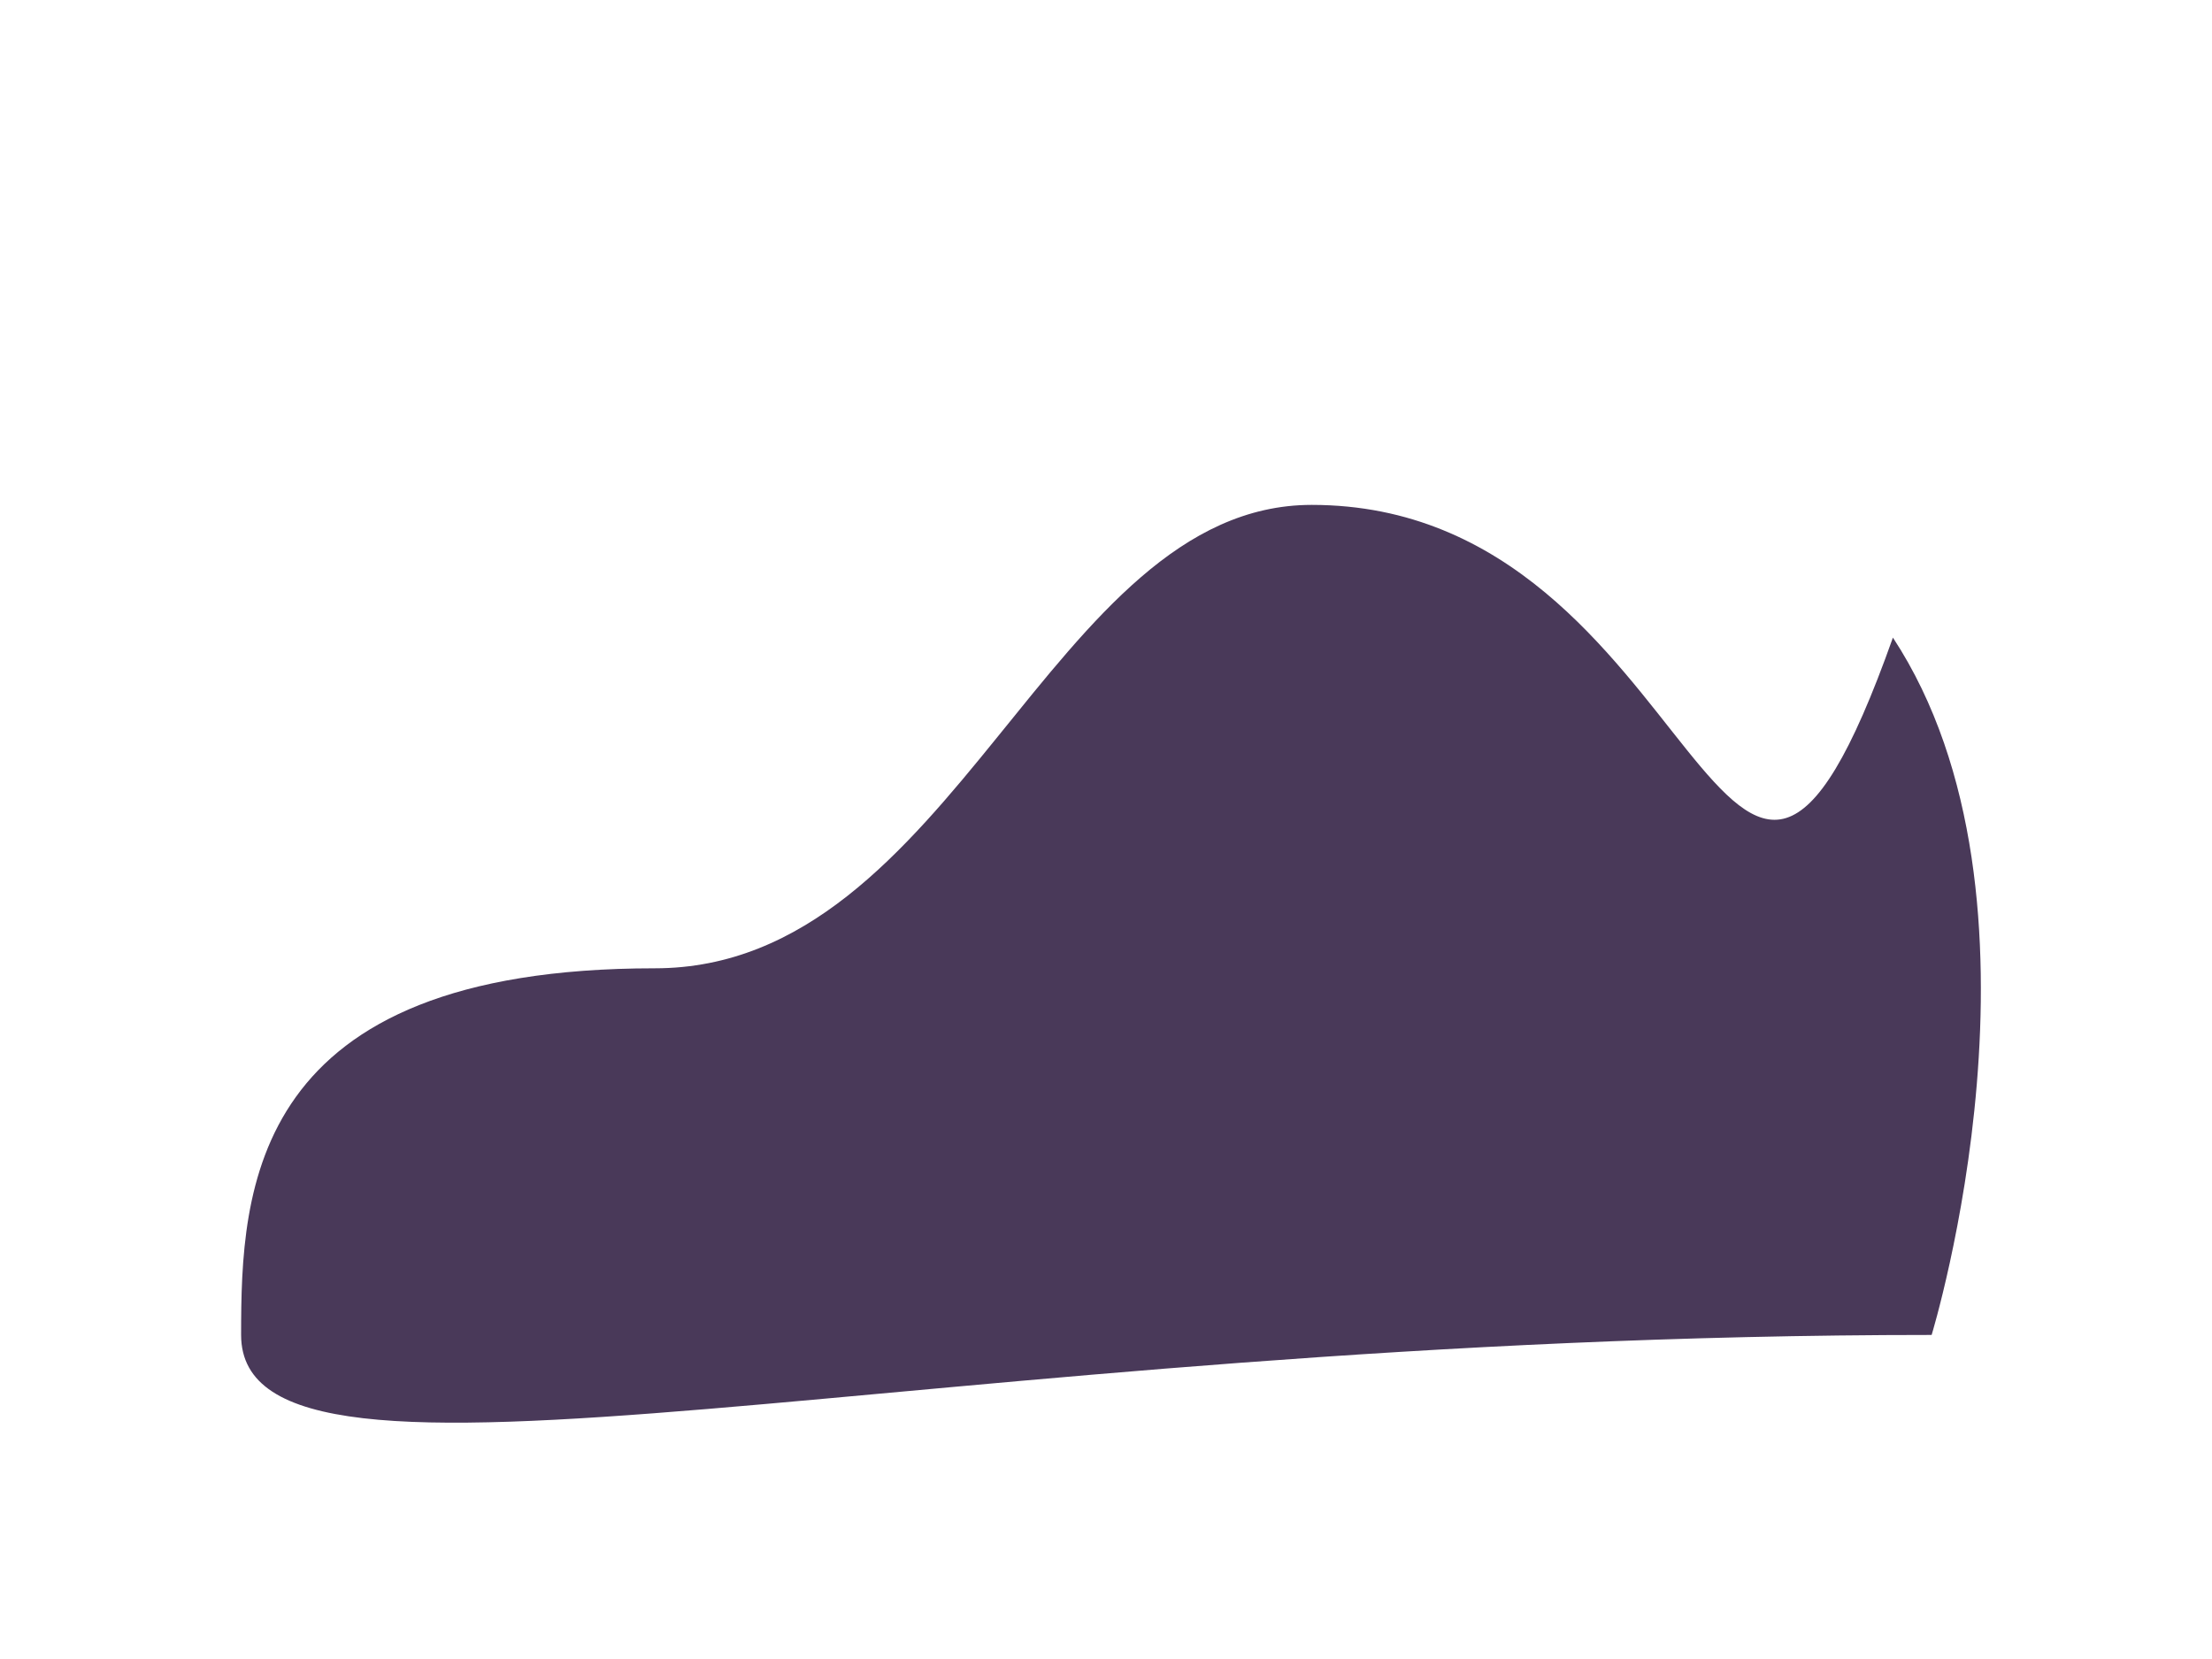
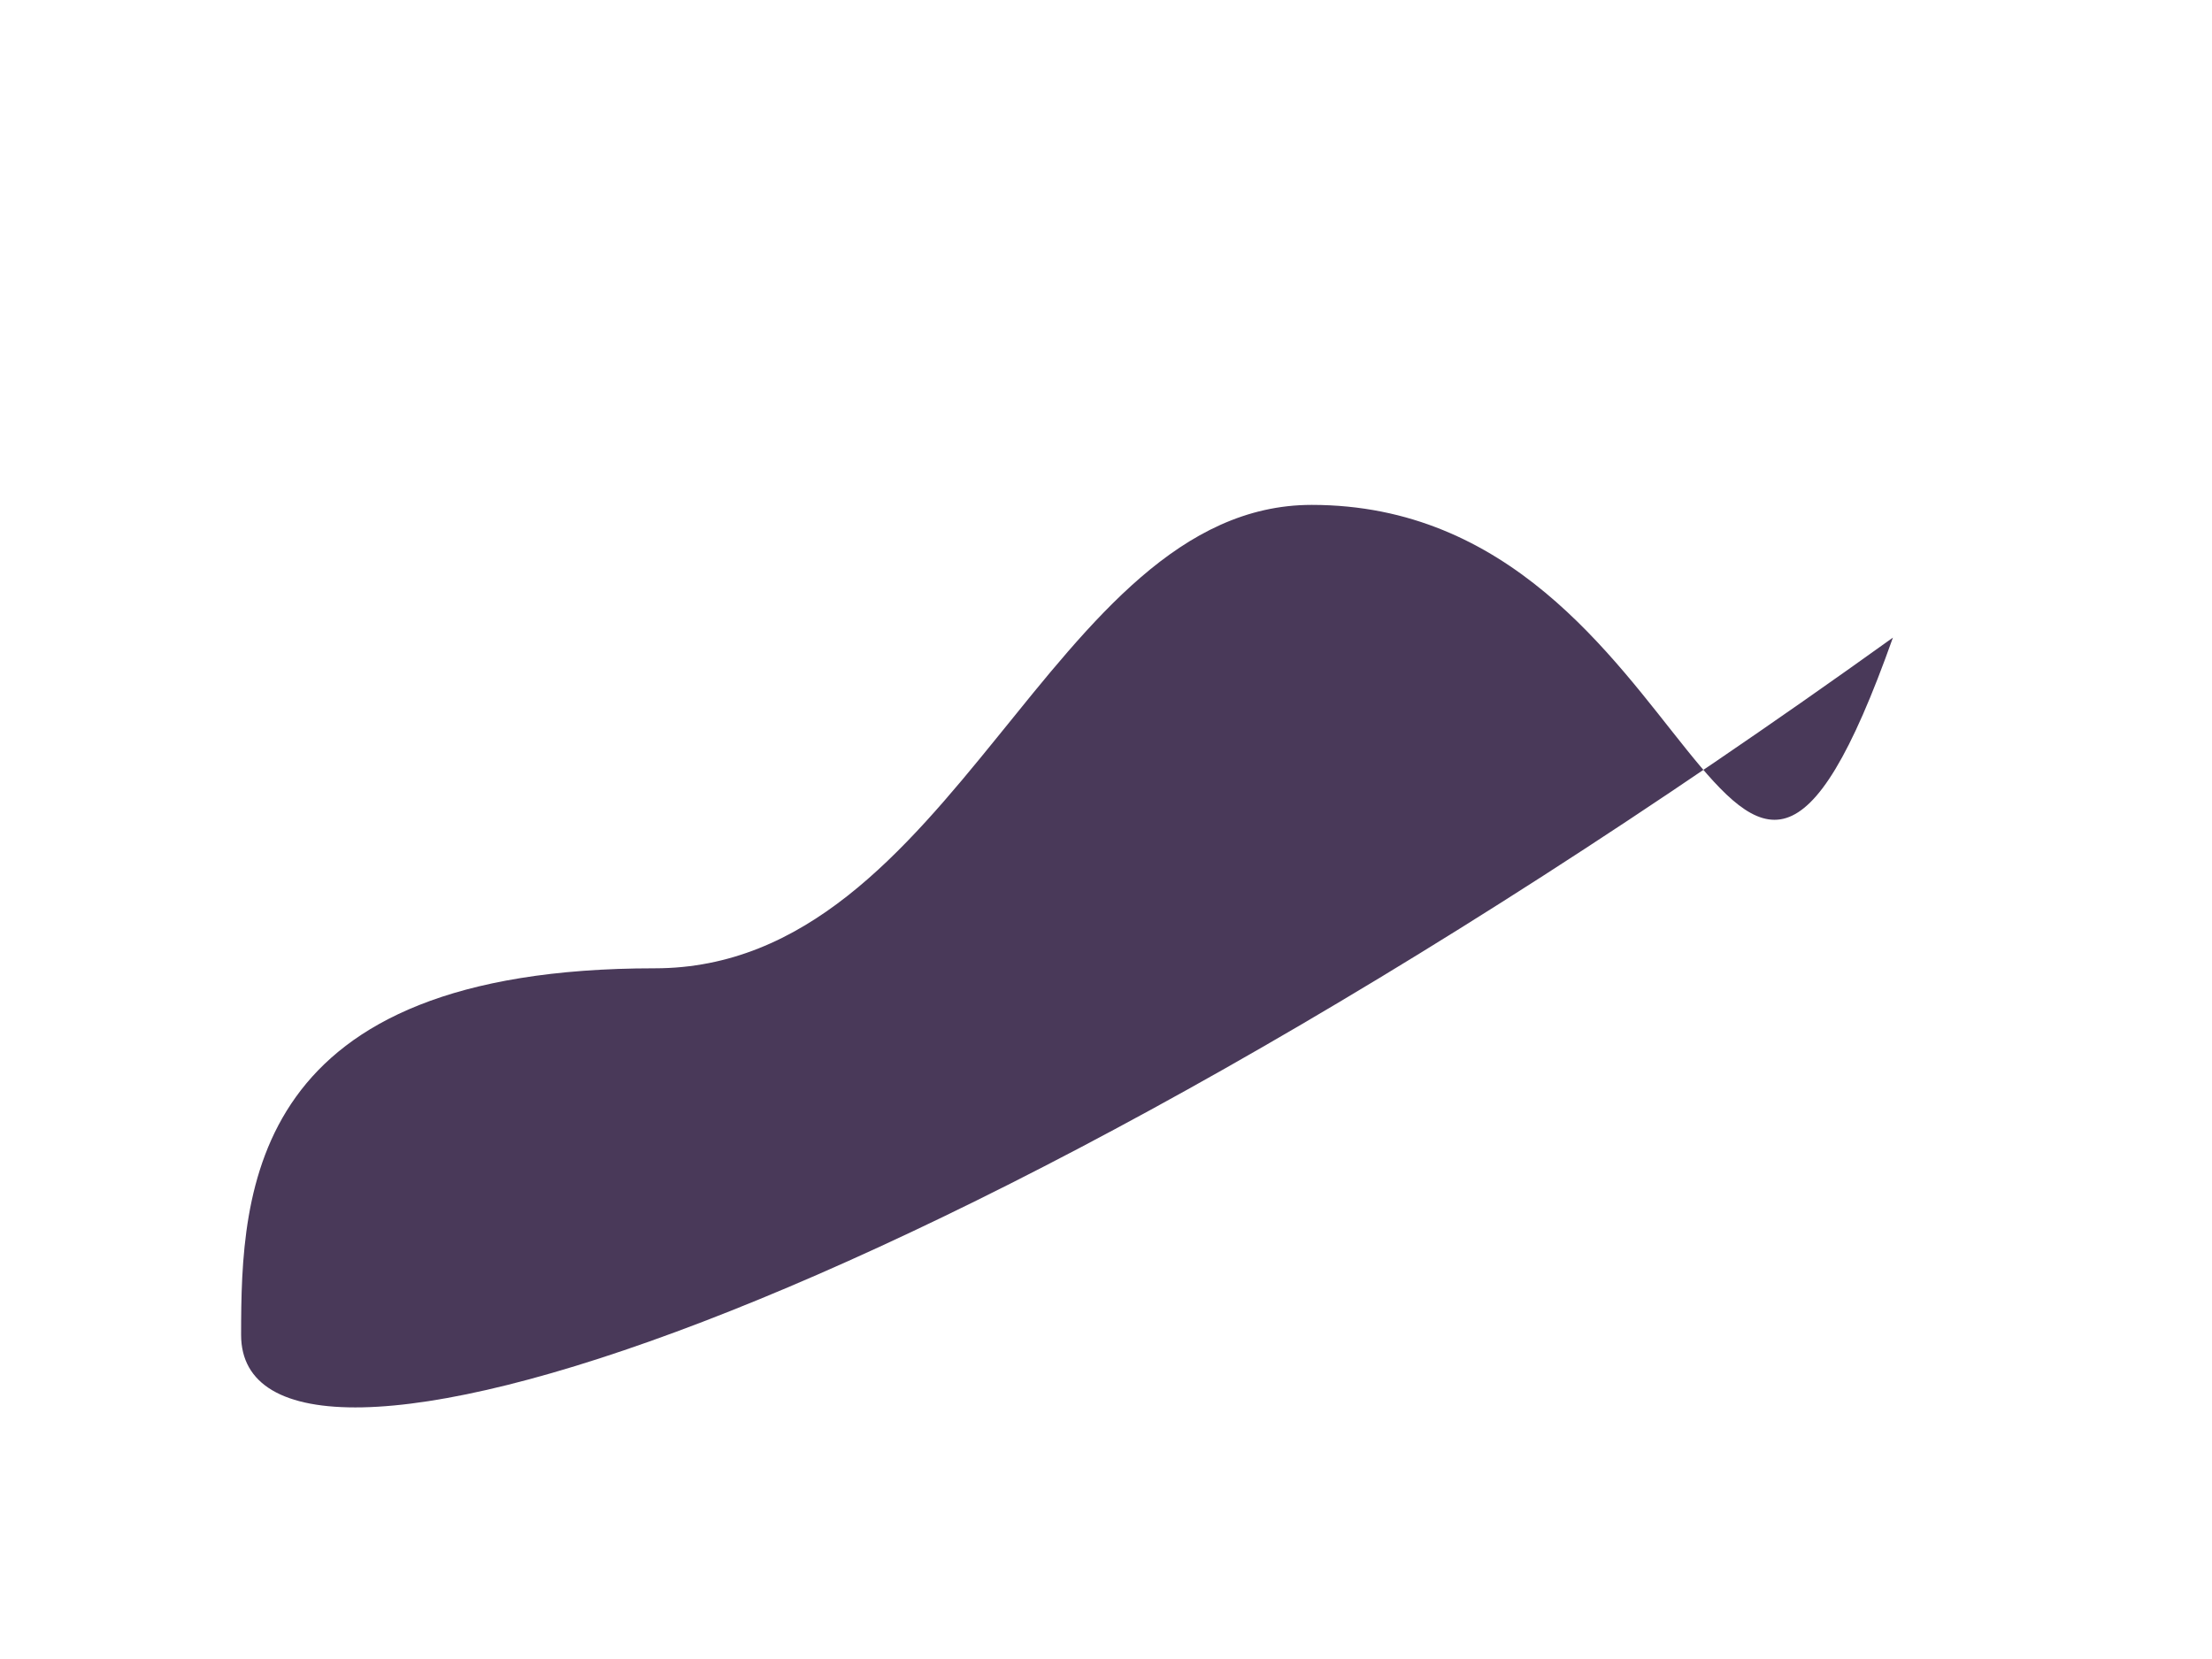
<svg xmlns="http://www.w3.org/2000/svg" width="4" height="3" viewBox="0 0 4 3" fill="none">
-   <path d="M3.423 1.153C3.734 1.627 3.493 2.414 3.493 2.414C1.666 2.414 0.436 2.771 0.436 2.414C0.436 2.15 0.451 1.751 1.184 1.751C1.728 1.751 1.898 0.913 2.372 0.913C3.086 0.913 3.117 2.015 3.423 1.153Z" fill="#493959" />
+   <path d="M3.423 1.153C1.666 2.414 0.436 2.771 0.436 2.414C0.436 2.15 0.451 1.751 1.184 1.751C1.728 1.751 1.898 0.913 2.372 0.913C3.086 0.913 3.117 2.015 3.423 1.153Z" fill="#493959" />
</svg>